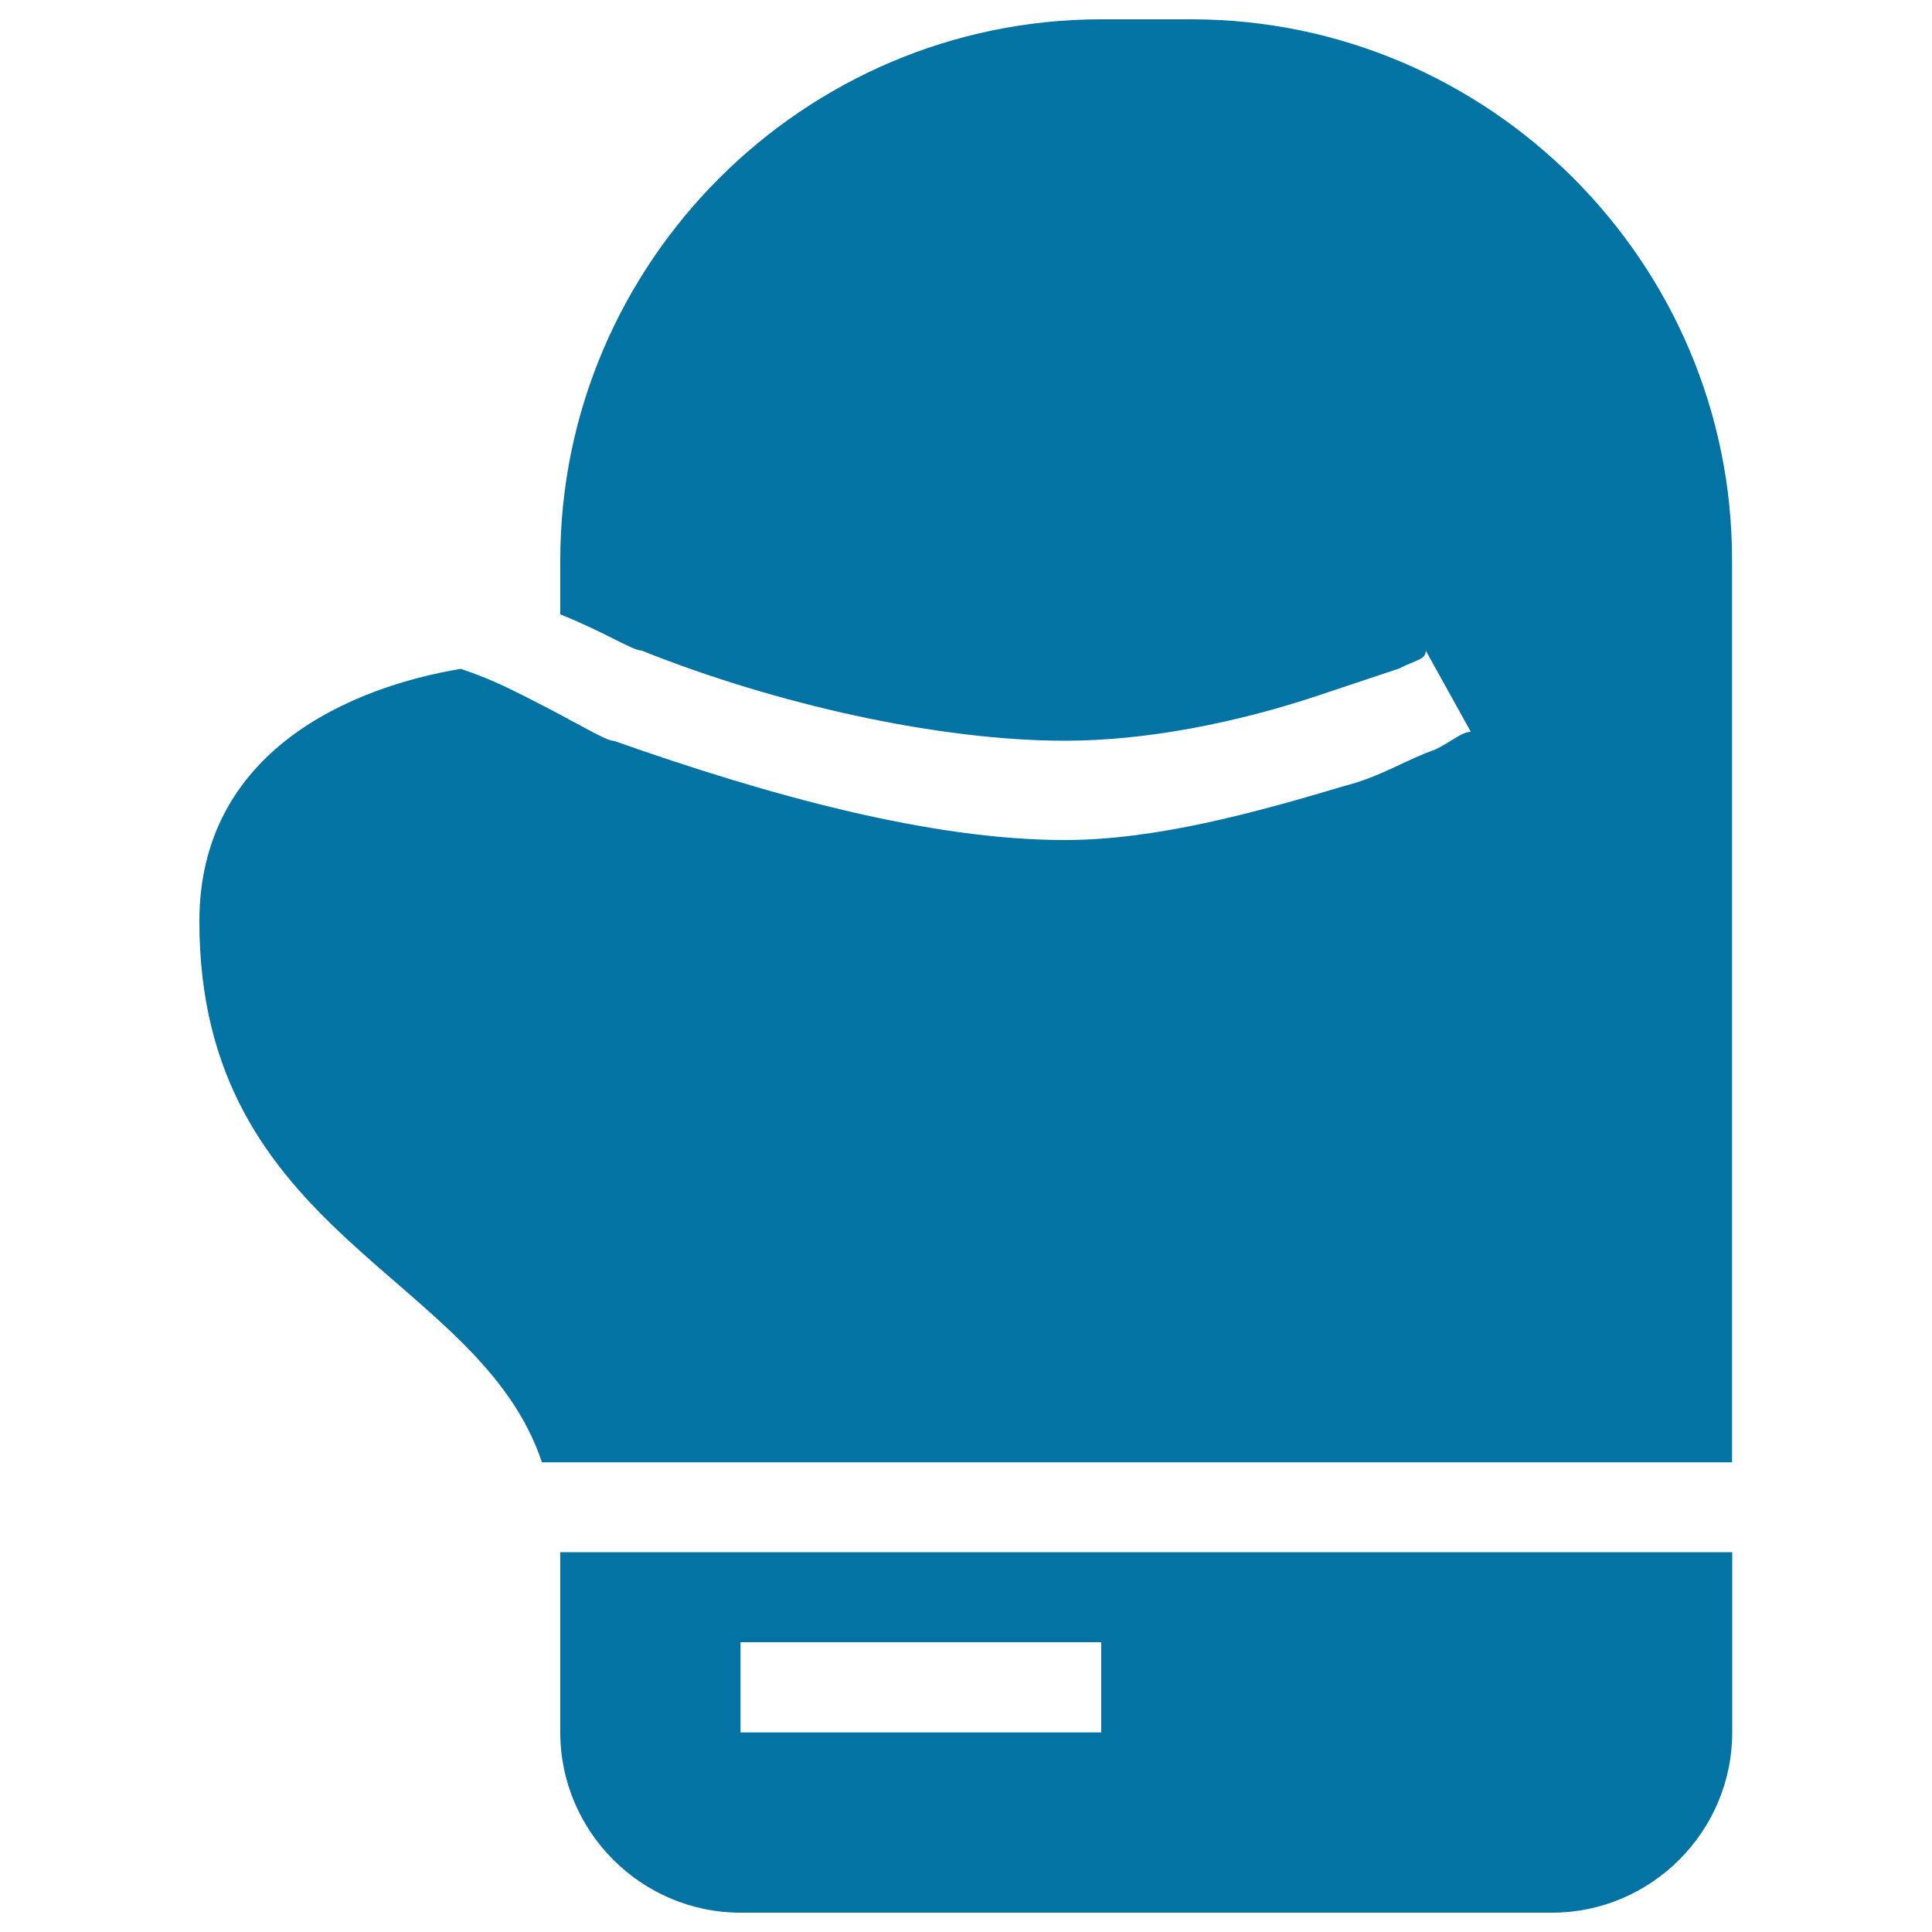
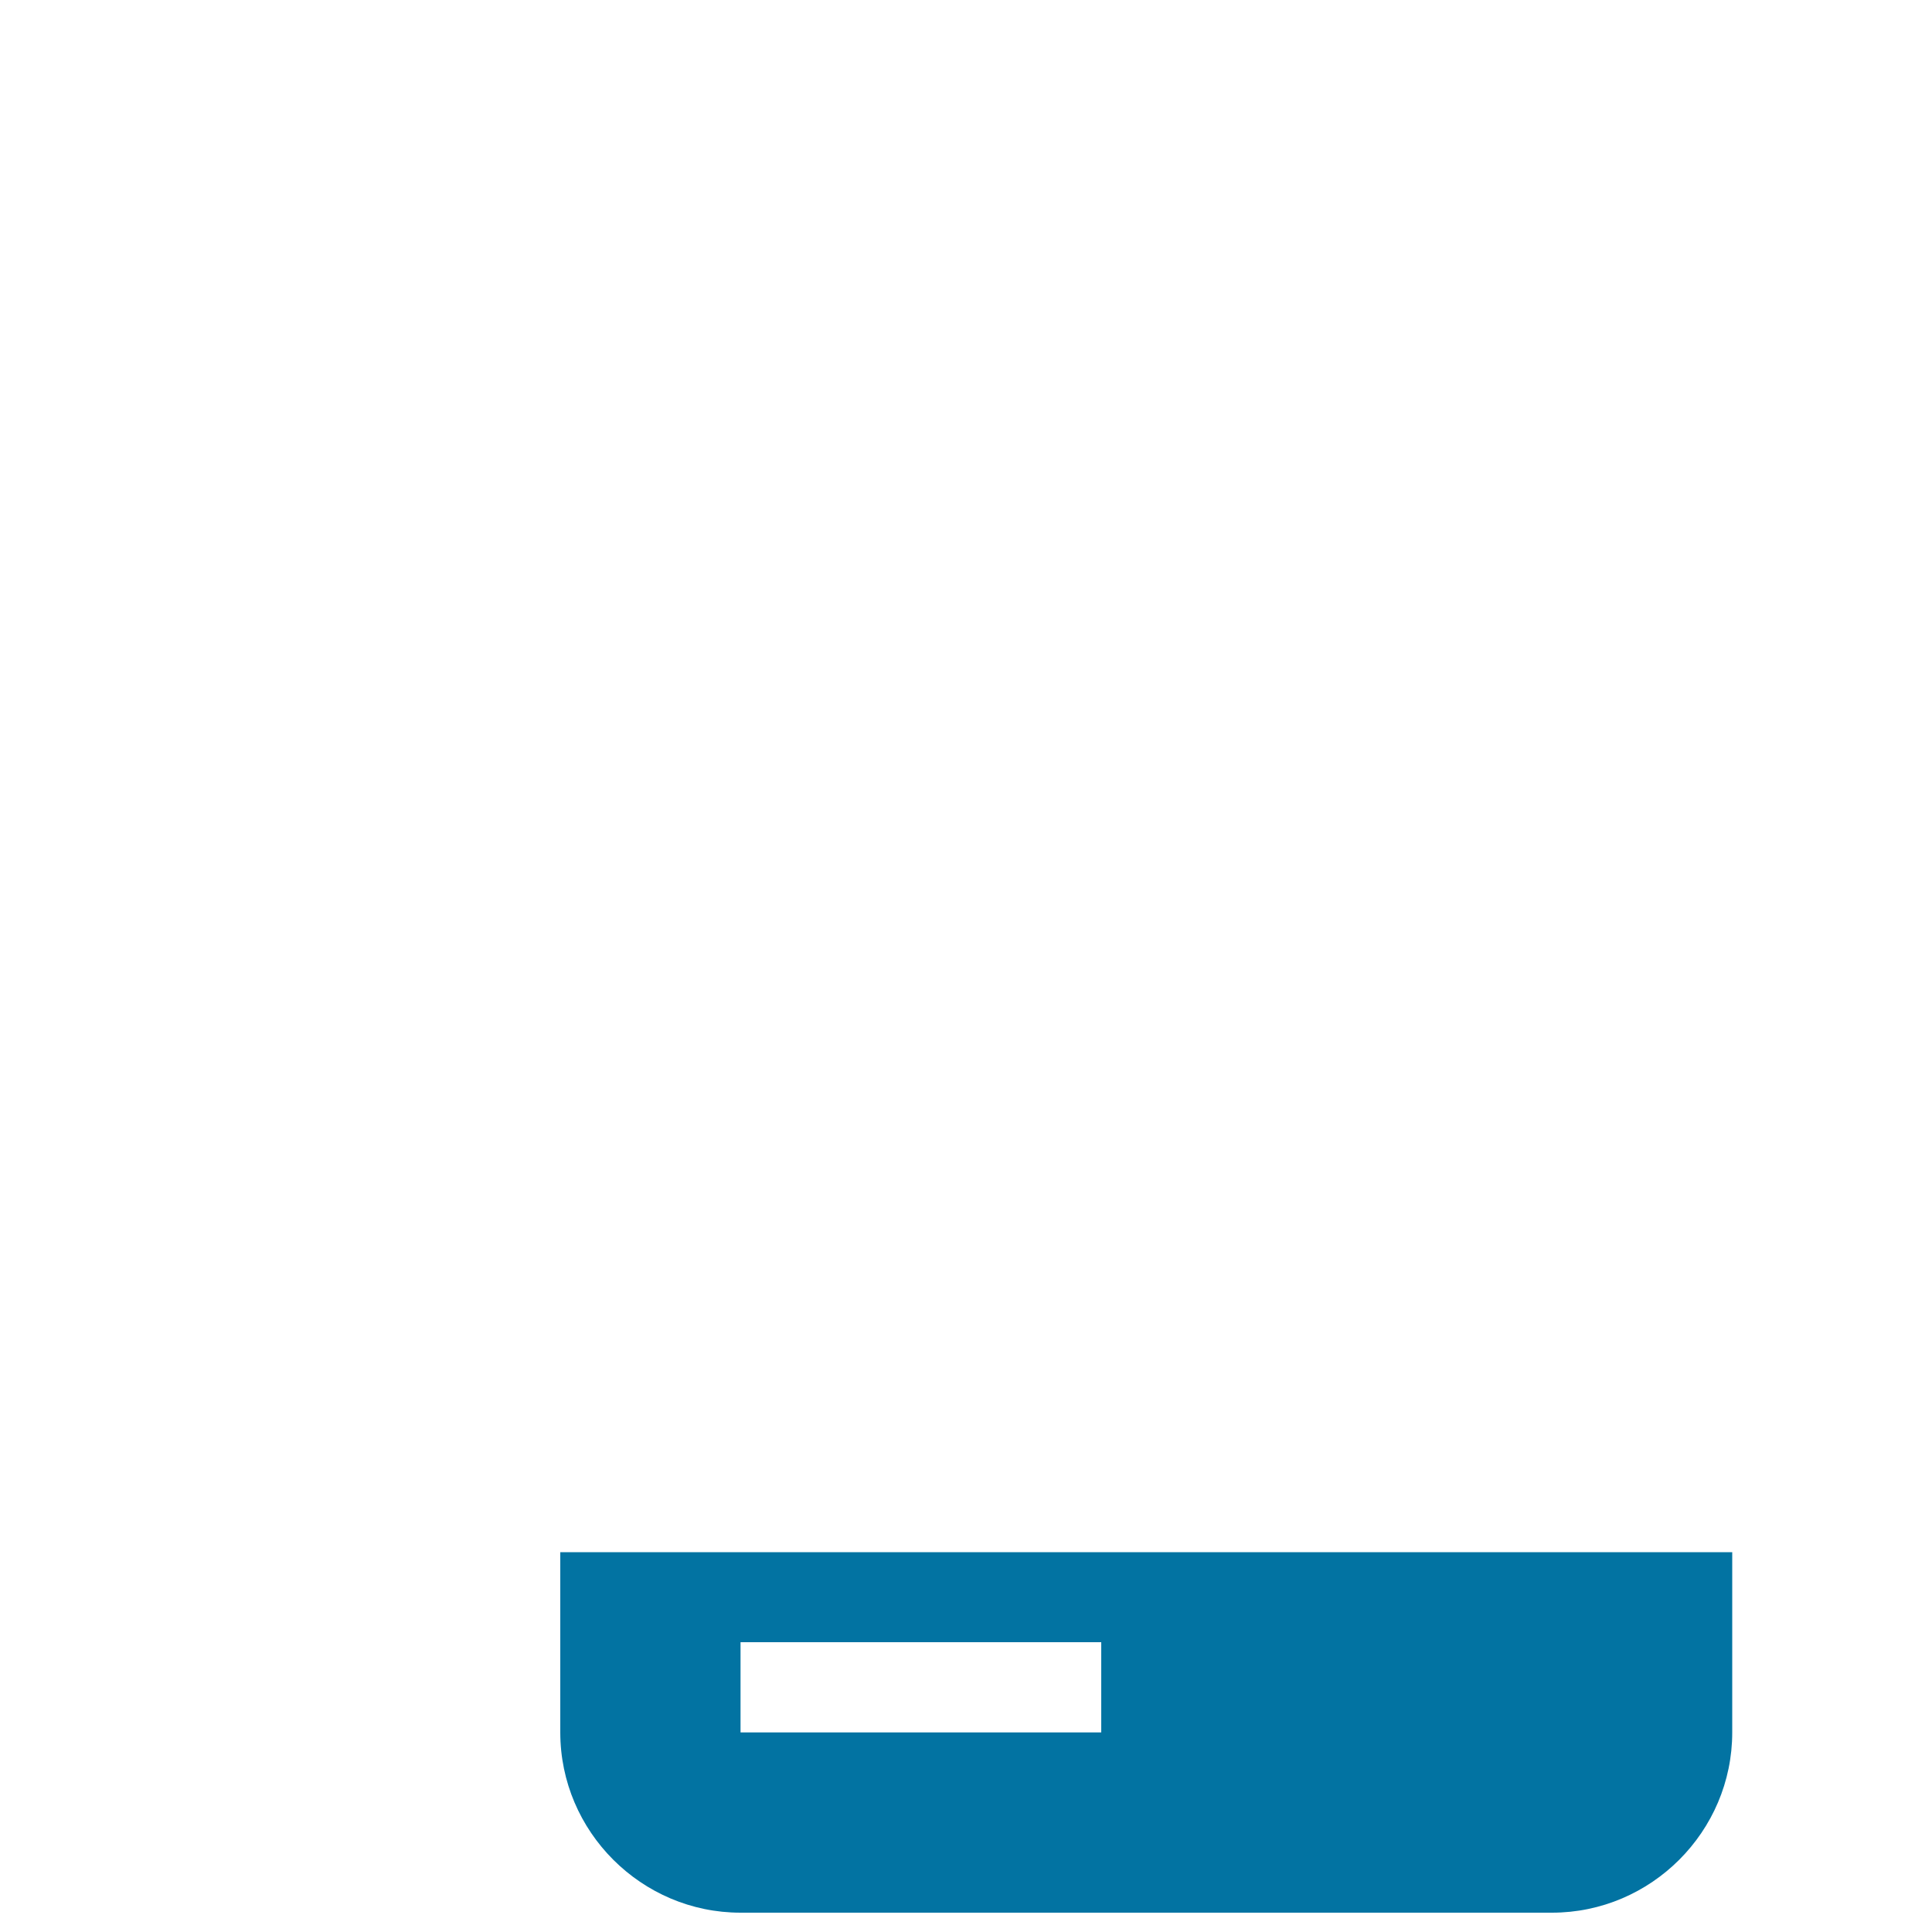
<svg xmlns="http://www.w3.org/2000/svg" viewBox="0 0 1000 1000" style="fill:#0273a2">
  <title>Boxing Black Glove SVG icon</title>
  <g>
    <g>
      <path d="M290,896.7c0,51.3,42,93.3,93.3,93.3h420c51.3,0,93.3-42,93.3-93.3v-93.3H290V896.7z M383.3,850H570v46.7H383.3V850z" />
-       <path d="M616.7,10H570c-154,0-280,126-280,280v28c23.3,9.3,37.3,18.7,42,18.7c70,28,154,46.7,219.3,46.7c42,0,88.7-9.3,130.7-23.3c14-4.7,28-9.3,42-14c9.3-4.7,14-4.7,14-9.3l23.3,42c-4.7,0-9.3,4.7-18.7,9.3c-14,4.7-28,14-46.7,18.7c-46.7,14-98,28-144.7,28c-70,0-154-23.3-233.3-51.3c-4.7,0-18.7-9.3-46.7-23.3c-9.3-4.7-18.7-9.3-32.7-14c-56,9.3-135.3,42-135.3,130.7c0,163.3,144.7,182,177.3,280h616V290C896.7,136,770.7,10,616.7,10z" />
    </g>
  </g>
</svg>